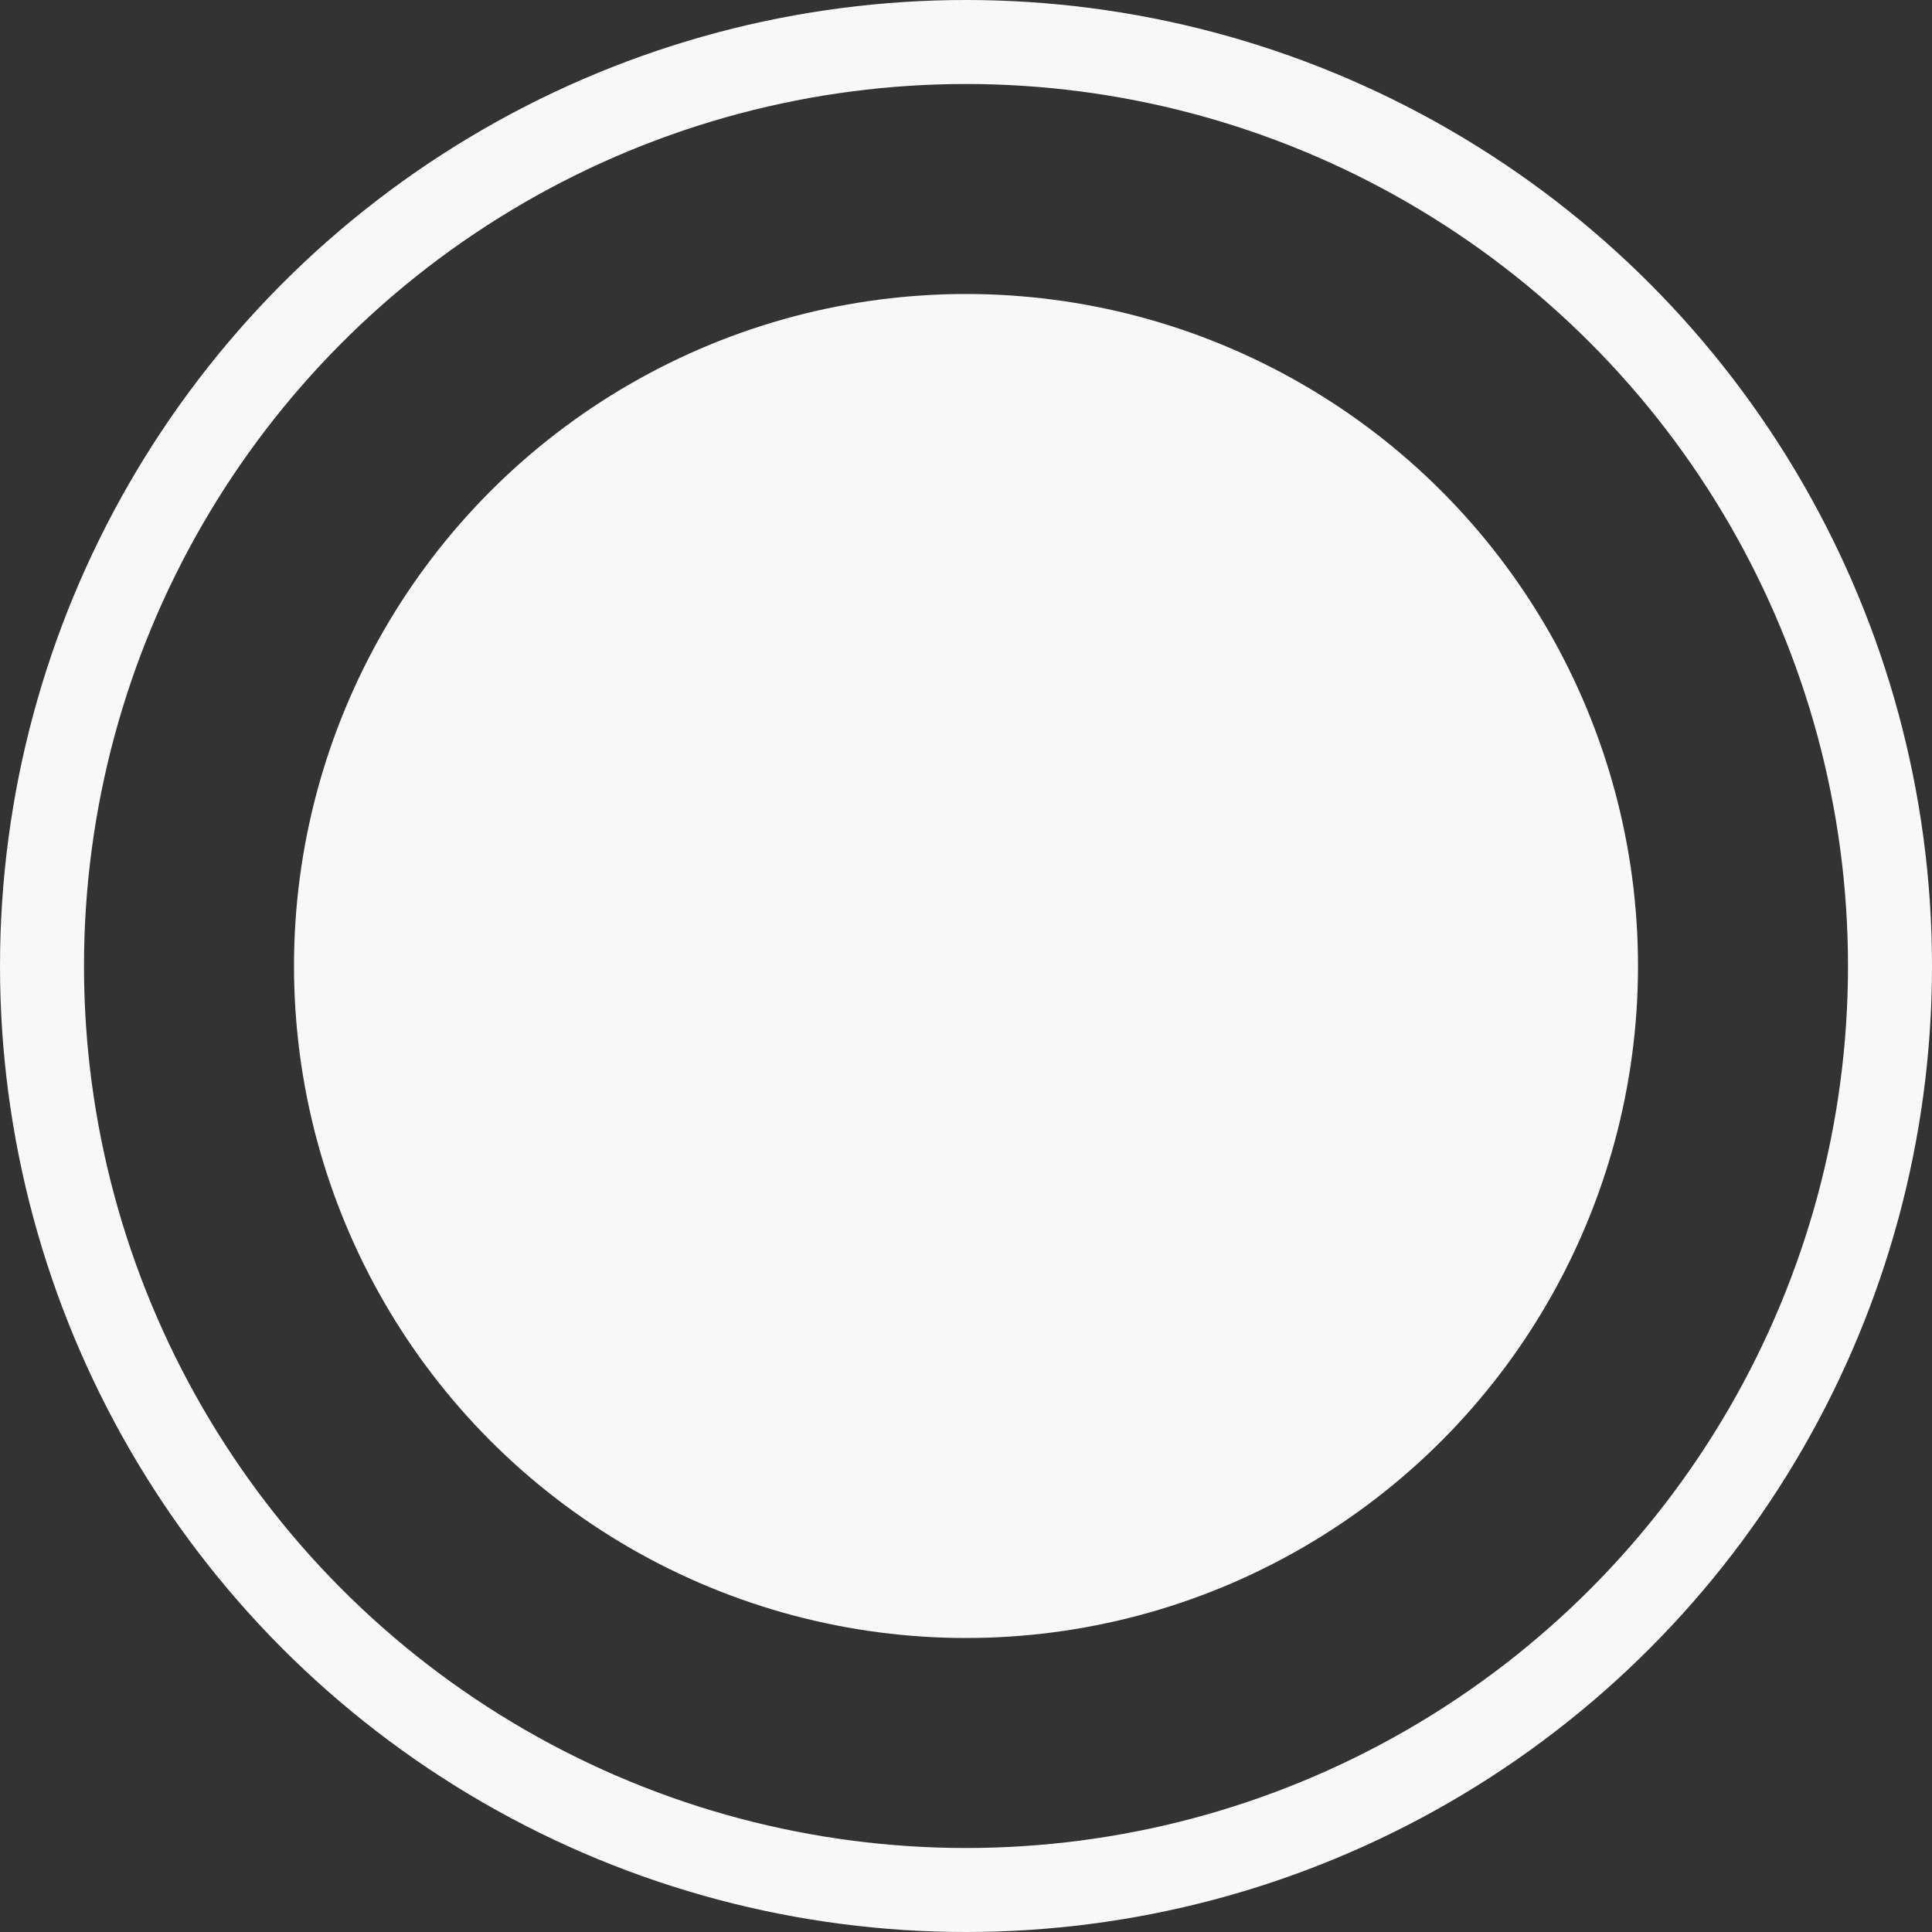
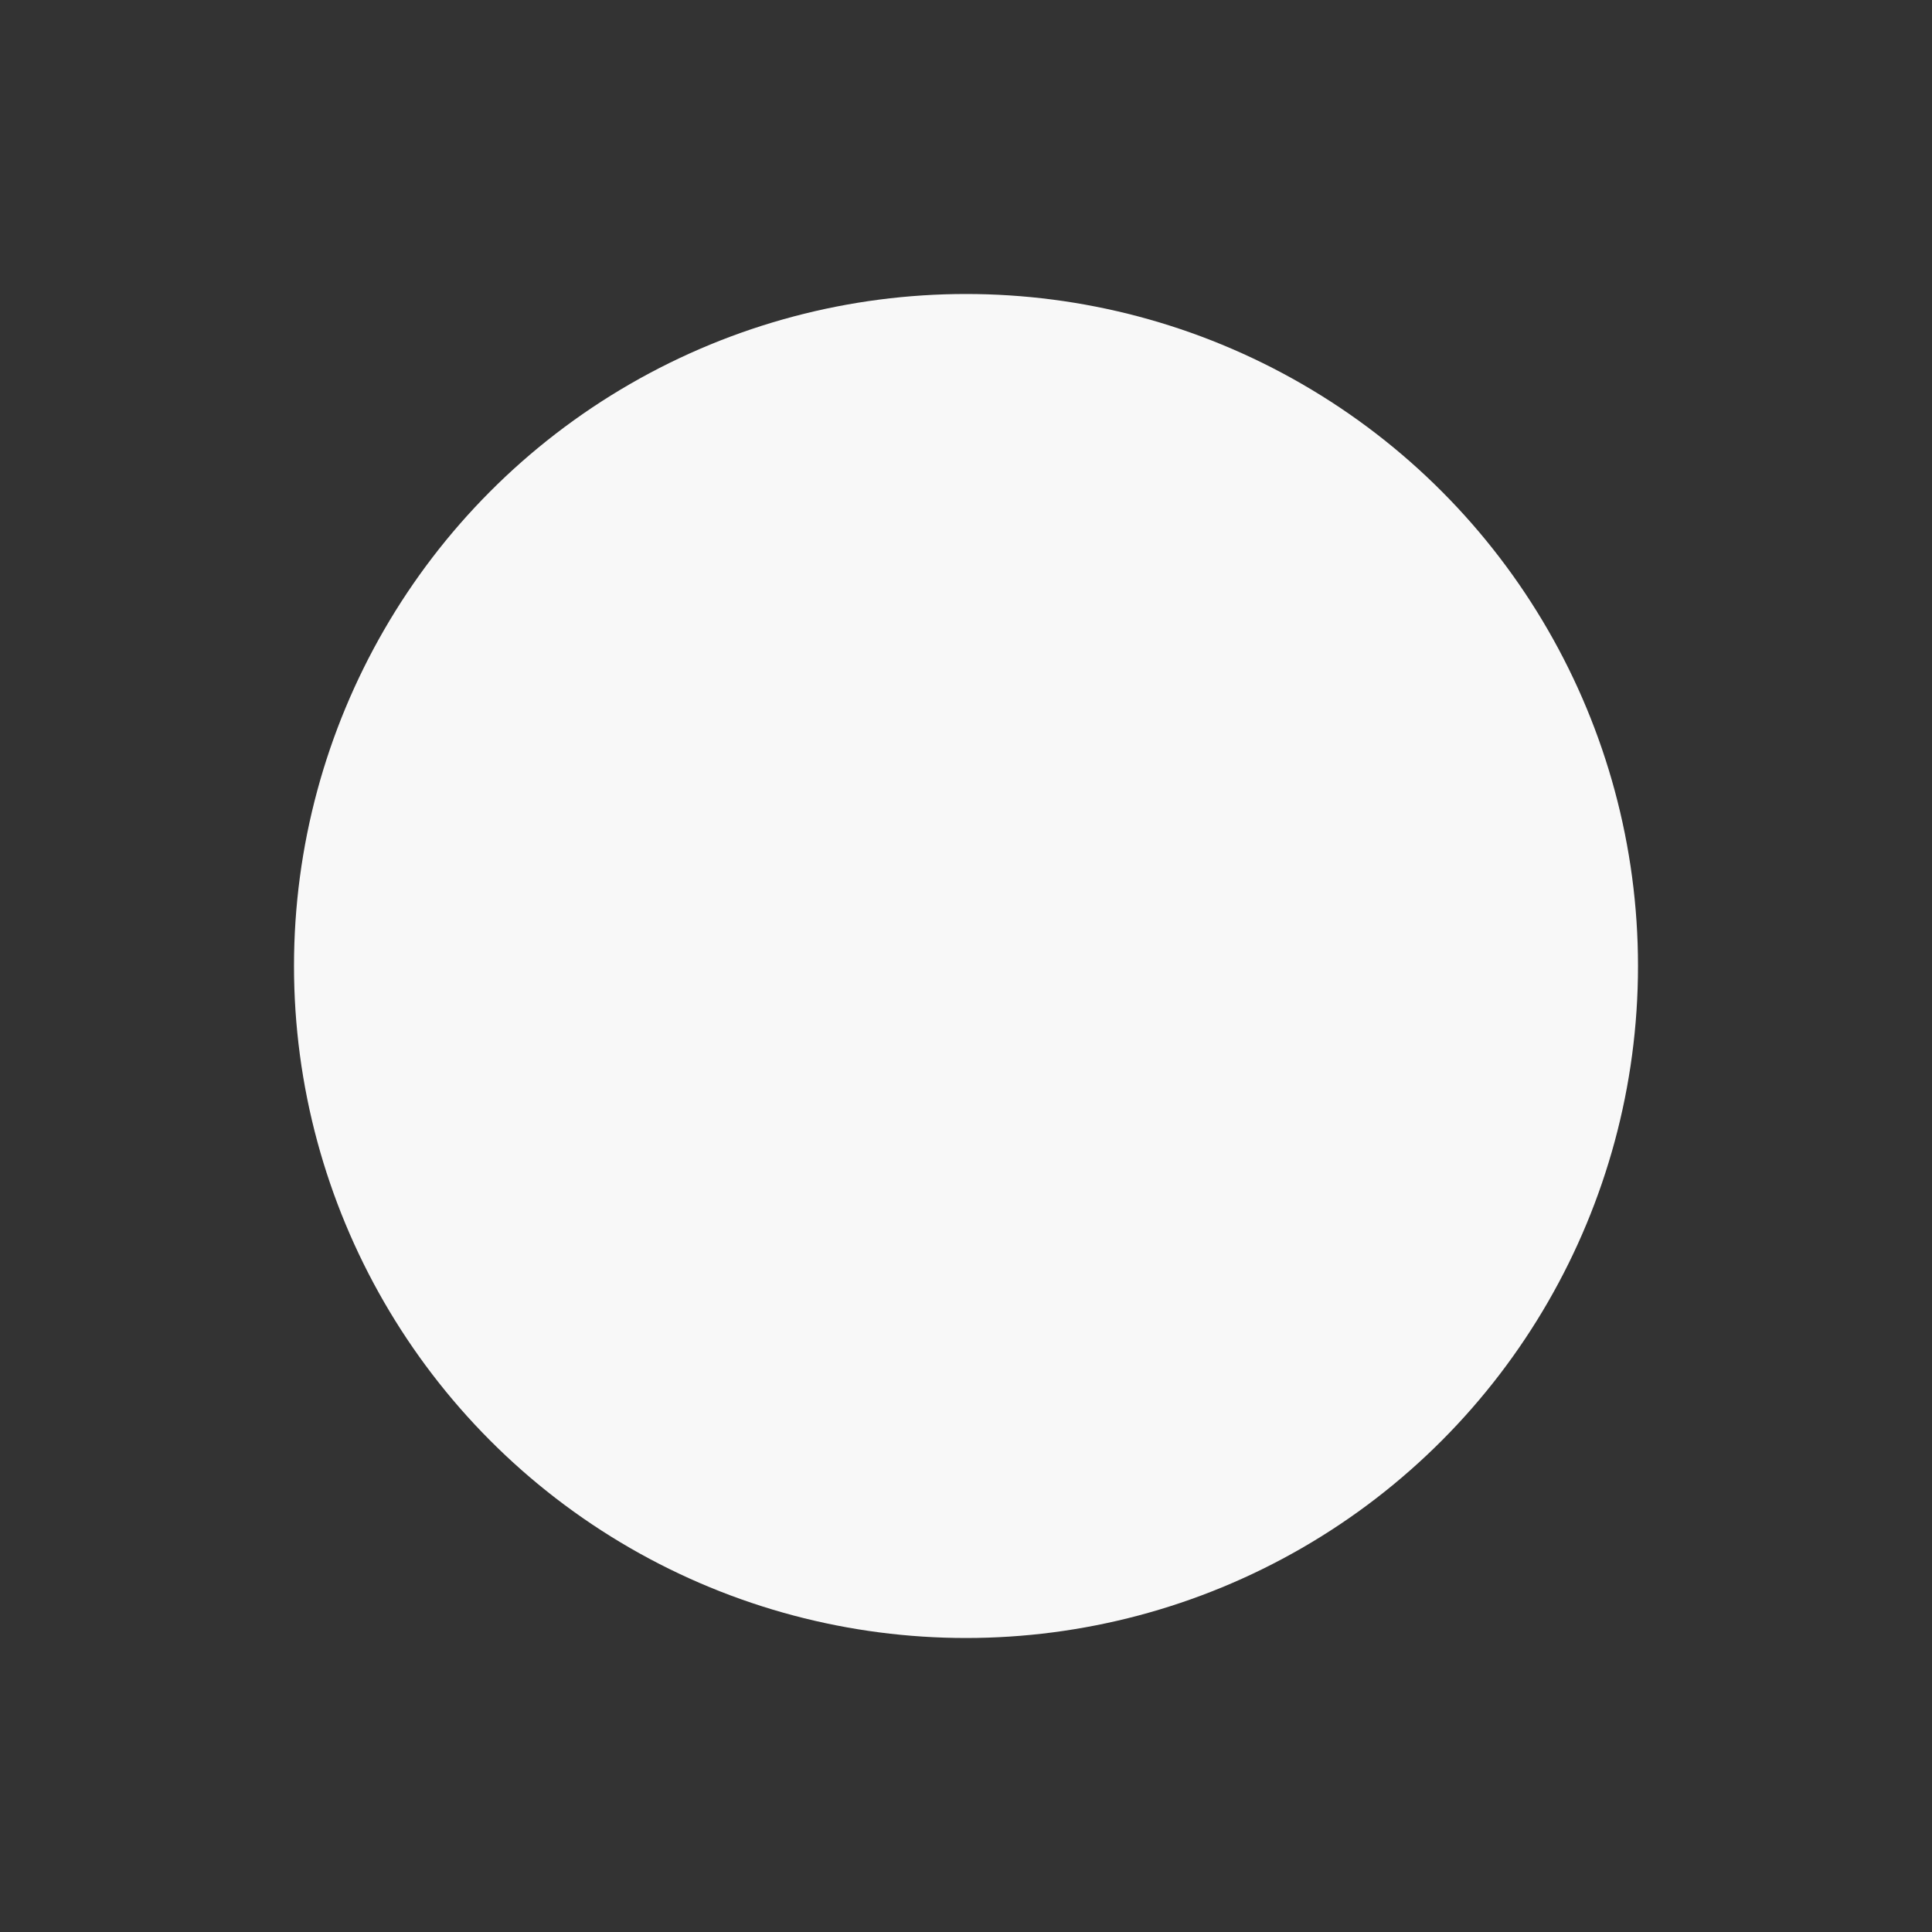
<svg xmlns="http://www.w3.org/2000/svg" width="46px" height="46px" viewBox="0 0 46 46" version="1.1">
  <rect x="0" y="0" width="46" height="46" fill="#333333" stroke="none" />
  <title>img-point</title>
  <desc>Created with Sketch.</desc>
  <defs />
  <g id="Page-1" stroke="none" stroke-width="1" fill="none" fill-rule="evenodd">
    <g id="img-point" transform="translate(1, 1)">
      <circle id="Oval" fill="#F8F8F8" cx="22" cy="22" r="16" />
-       <circle id="Oval-2" stroke="#F8F8F8" stroke-width="2" cx="22" cy="22" r="22" />
    </g>
  </g>
</svg>